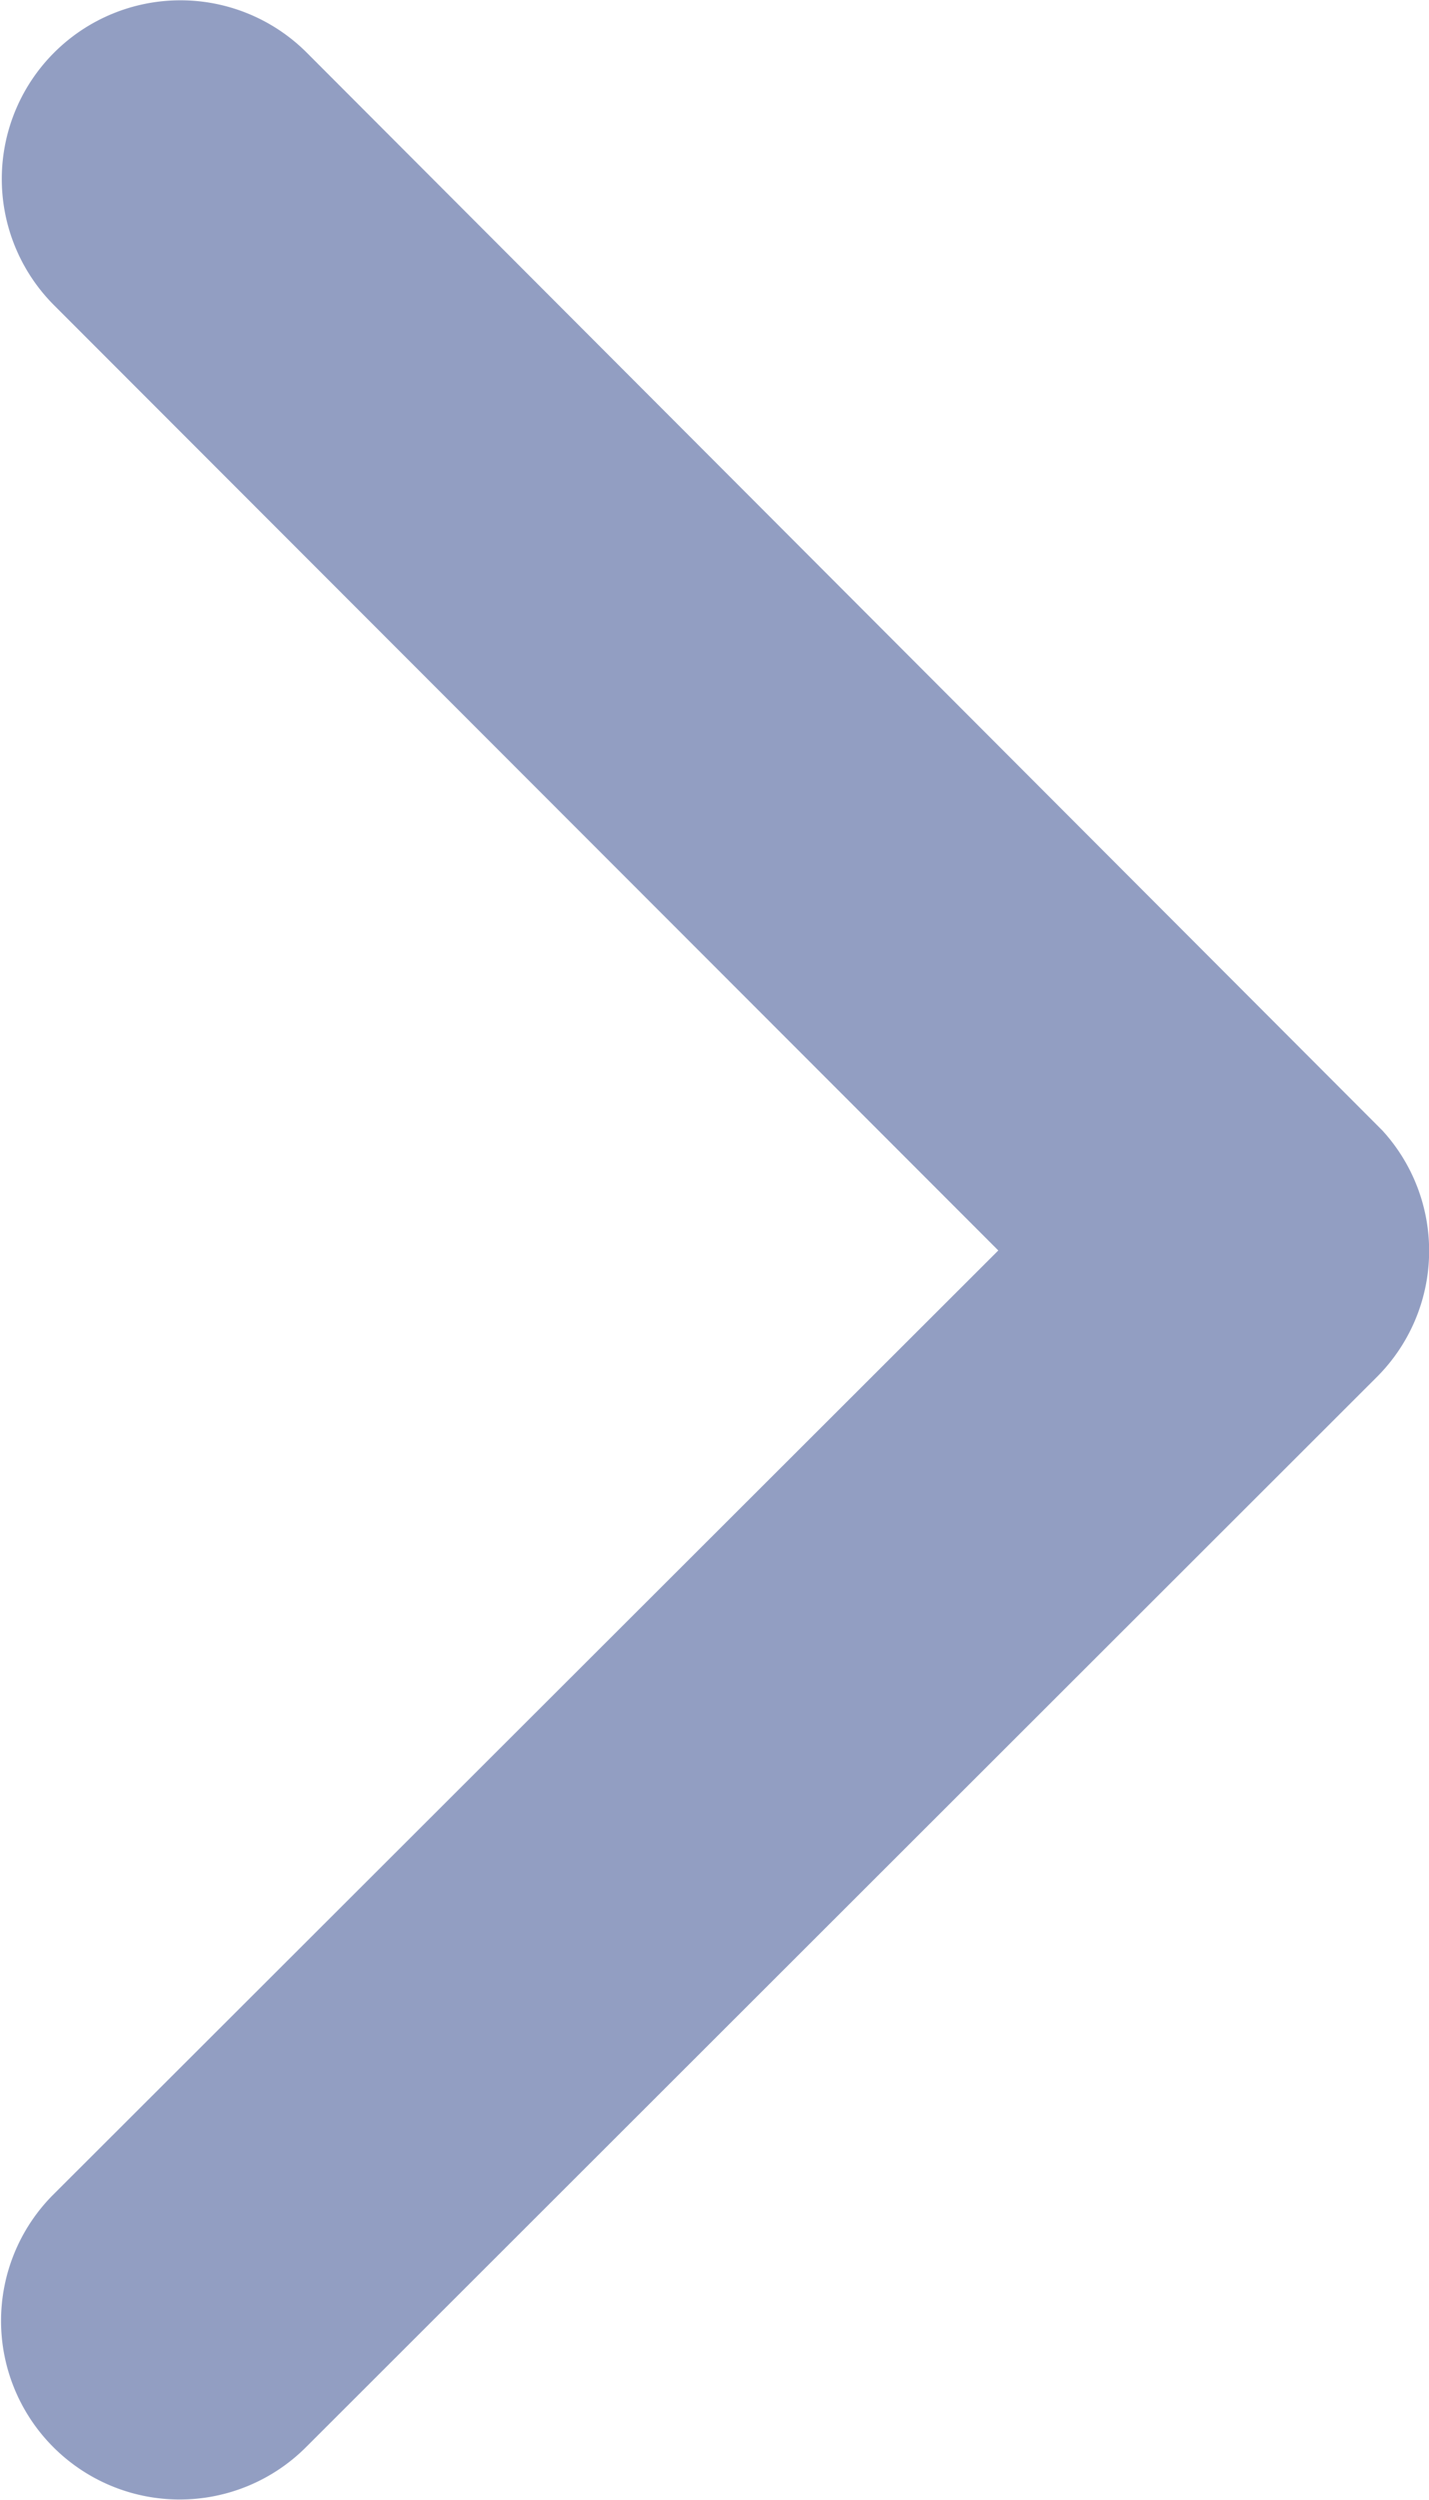
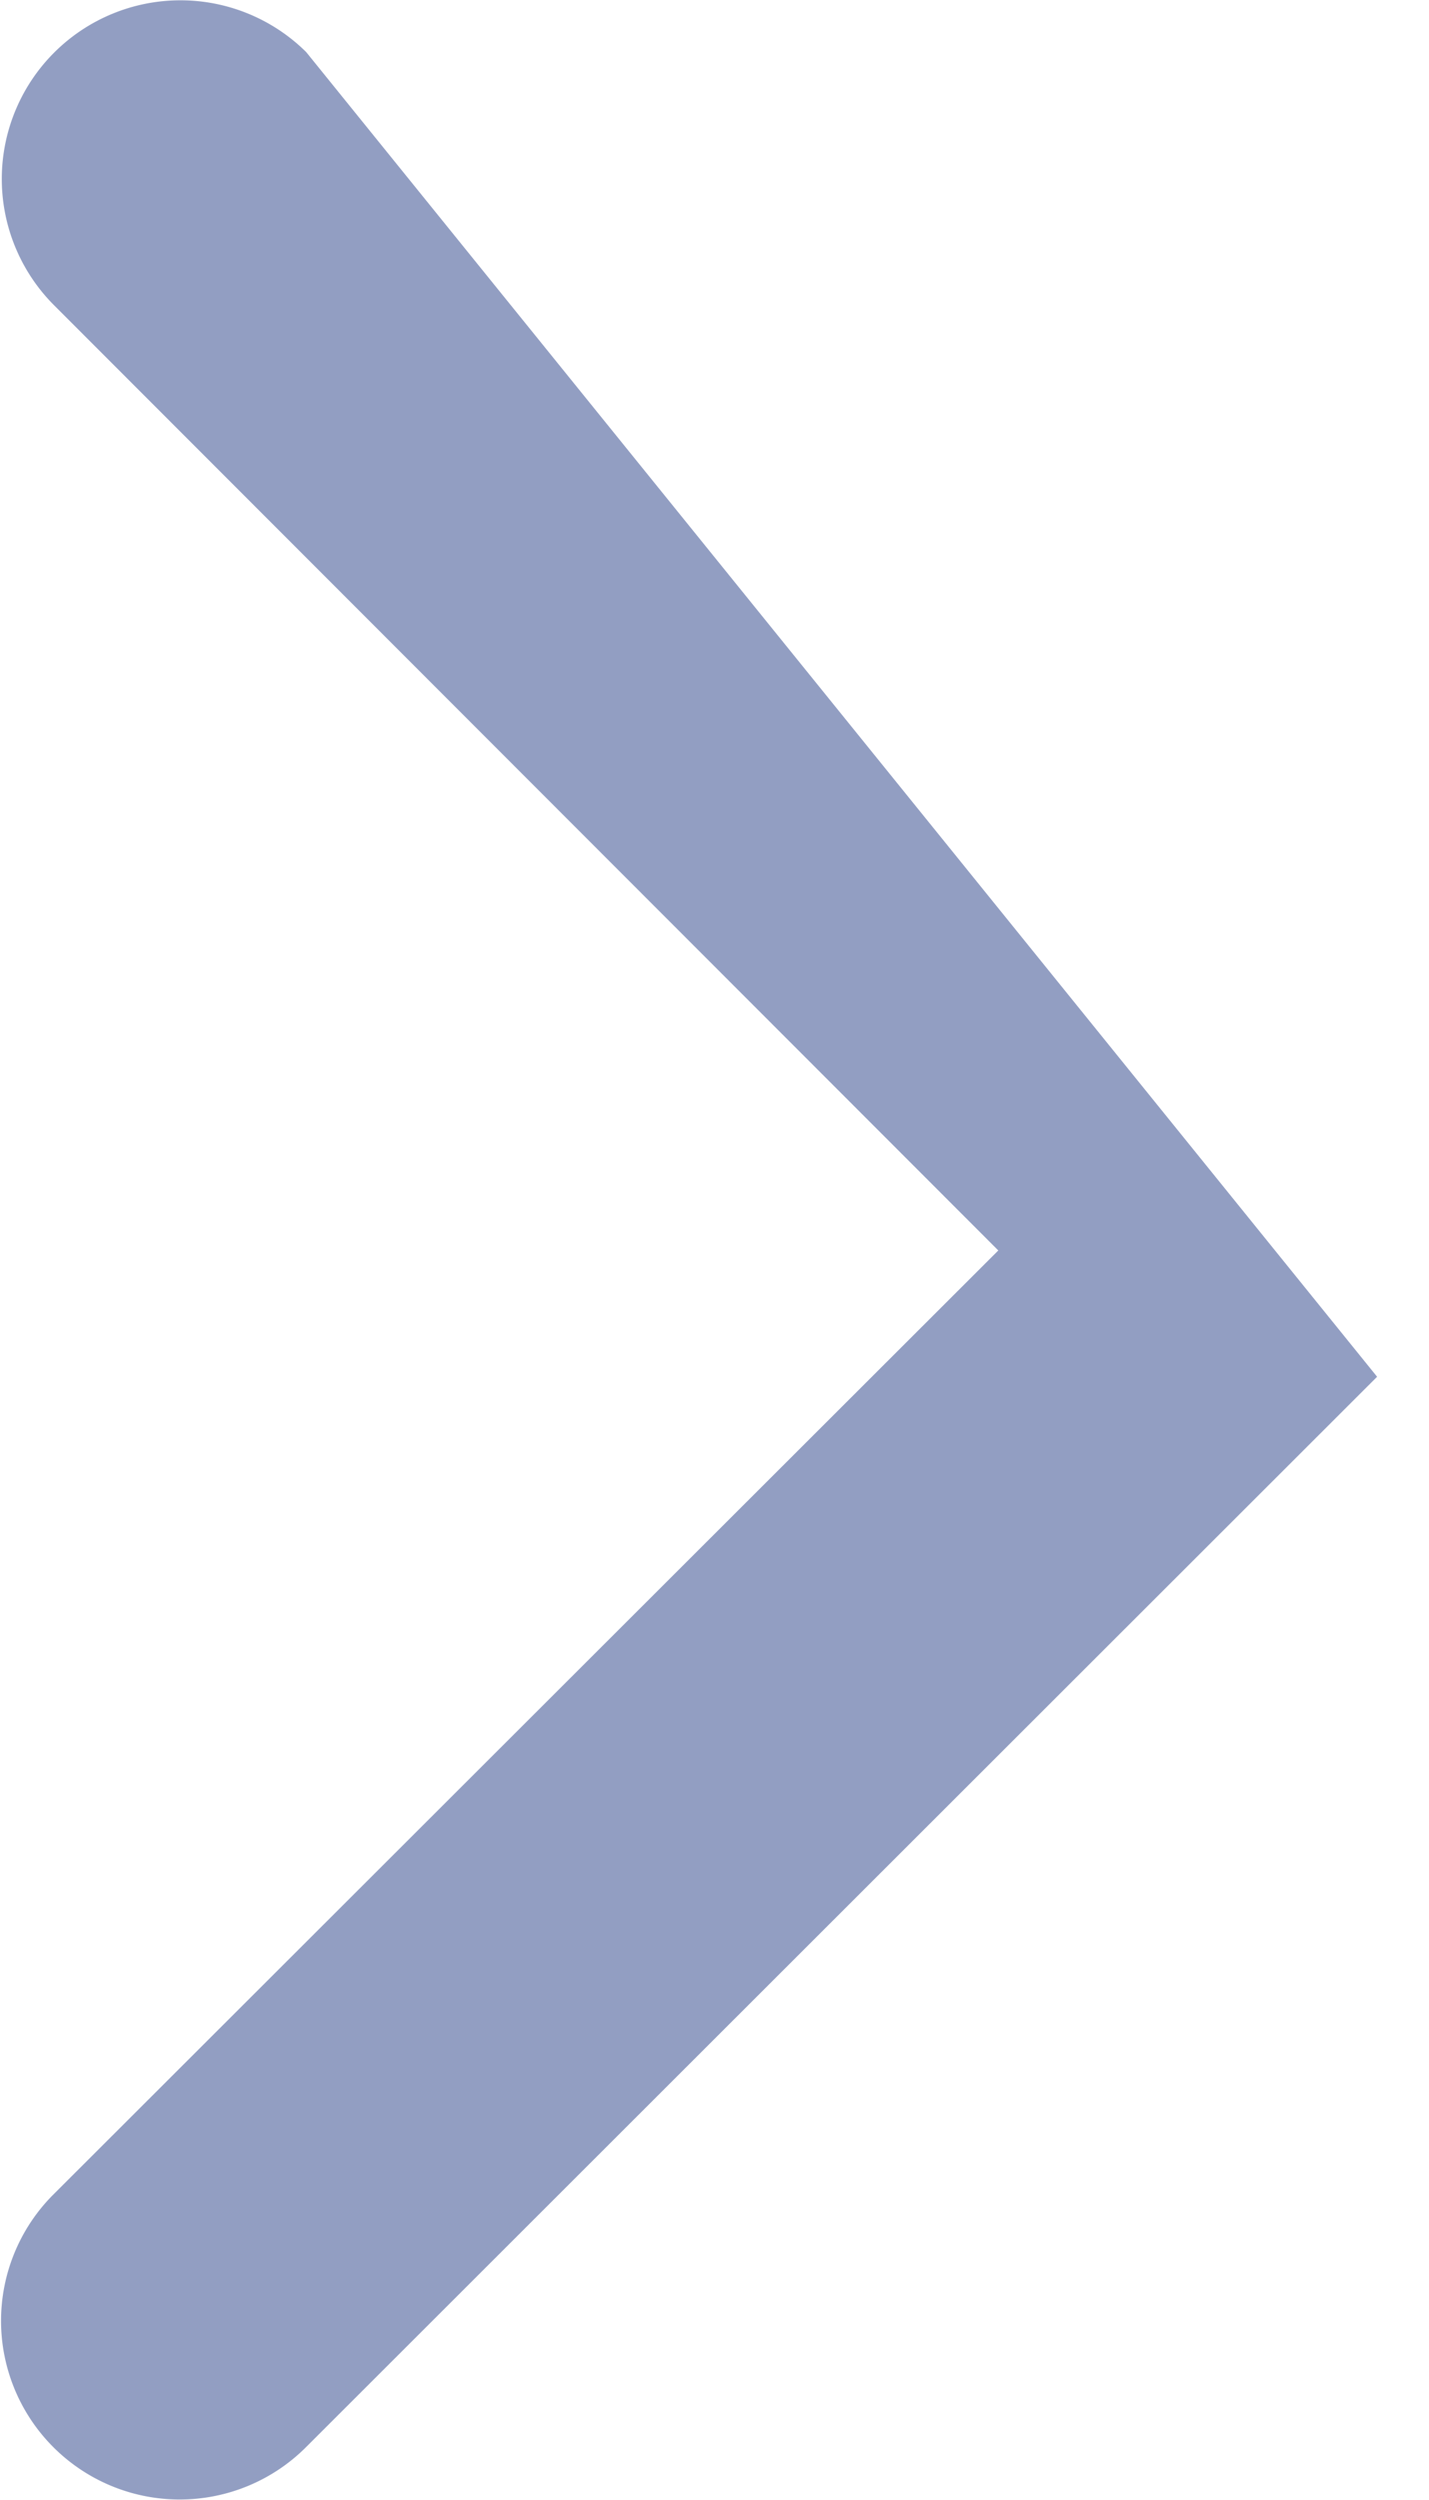
<svg xmlns="http://www.w3.org/2000/svg" width="15.335" height="26.823">
-   <path d="M10.713 13.417L.563 23.556a1.917 1.917 0 0 0 2.715 2.707l11.5-11.491a1.913 1.913 0 0 0 .056-2.643L3.286.559A1.917 1.917 0 0 0 .571 3.266z" fill="#929ec2" />
+   <path d="M10.713 13.417L.563 23.556a1.917 1.917 0 0 0 2.715 2.707l11.5-11.491L3.286.559A1.917 1.917 0 0 0 .571 3.266z" fill="#929ec2" />
</svg>